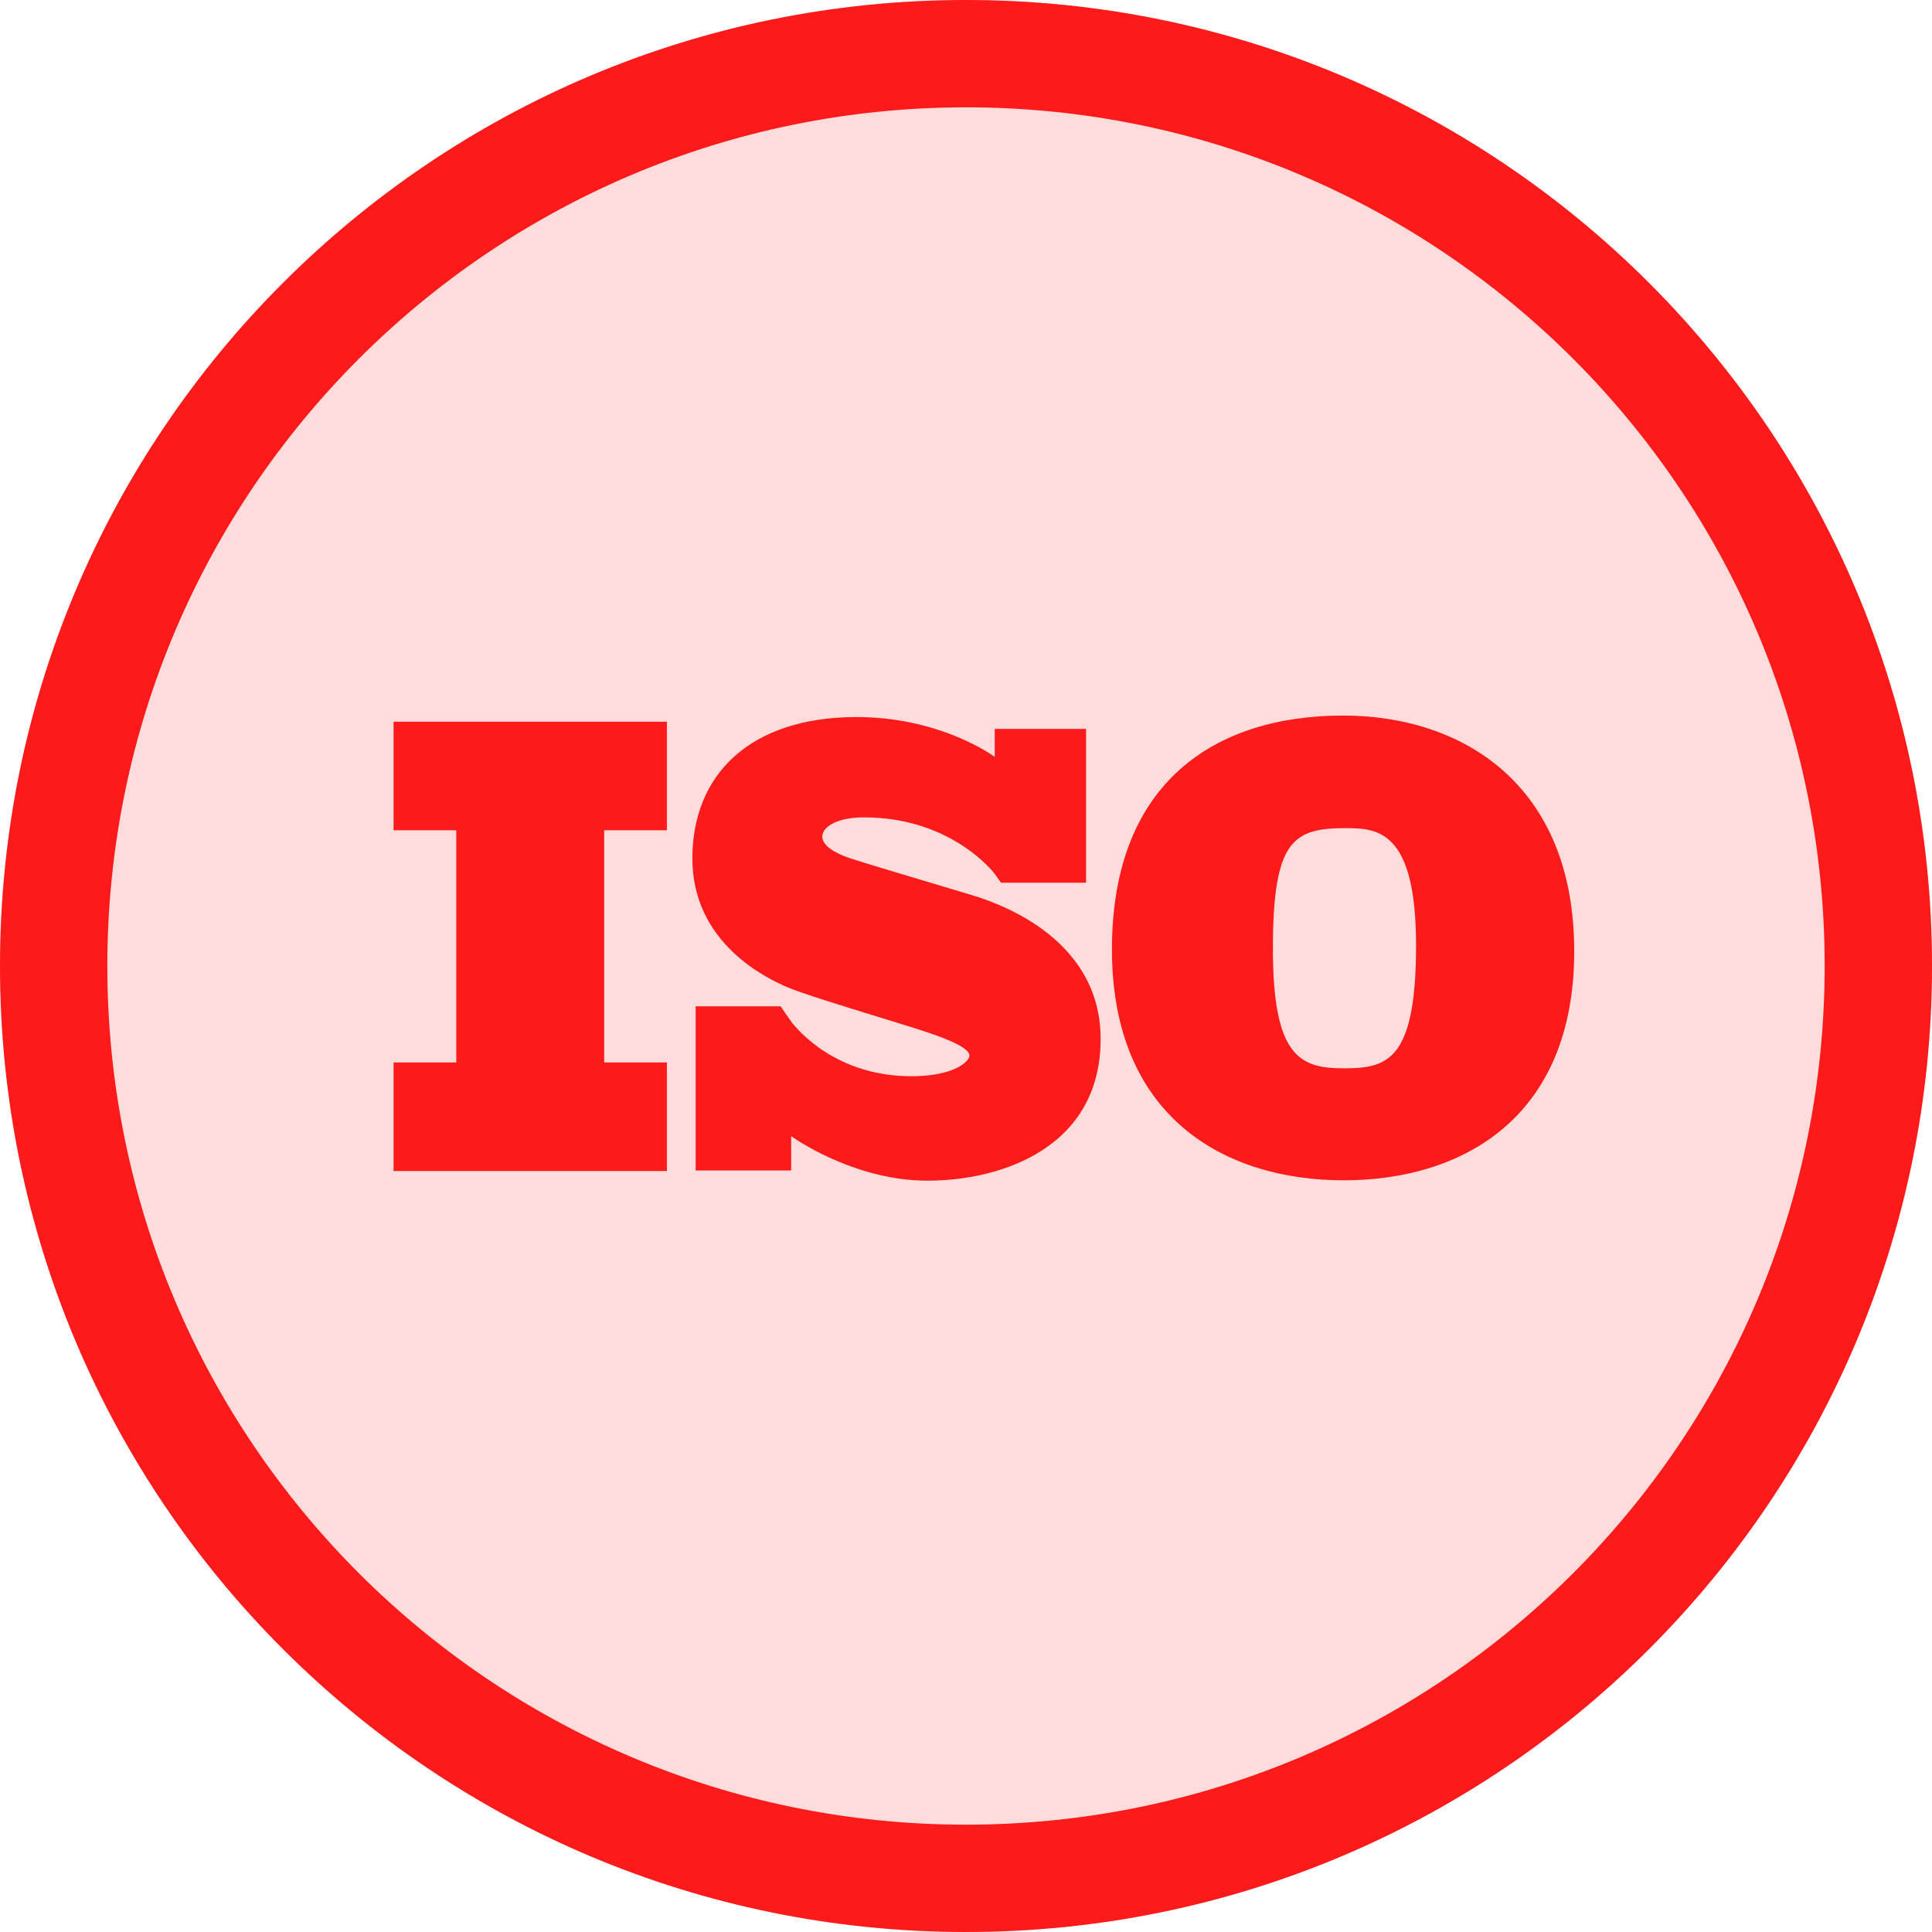
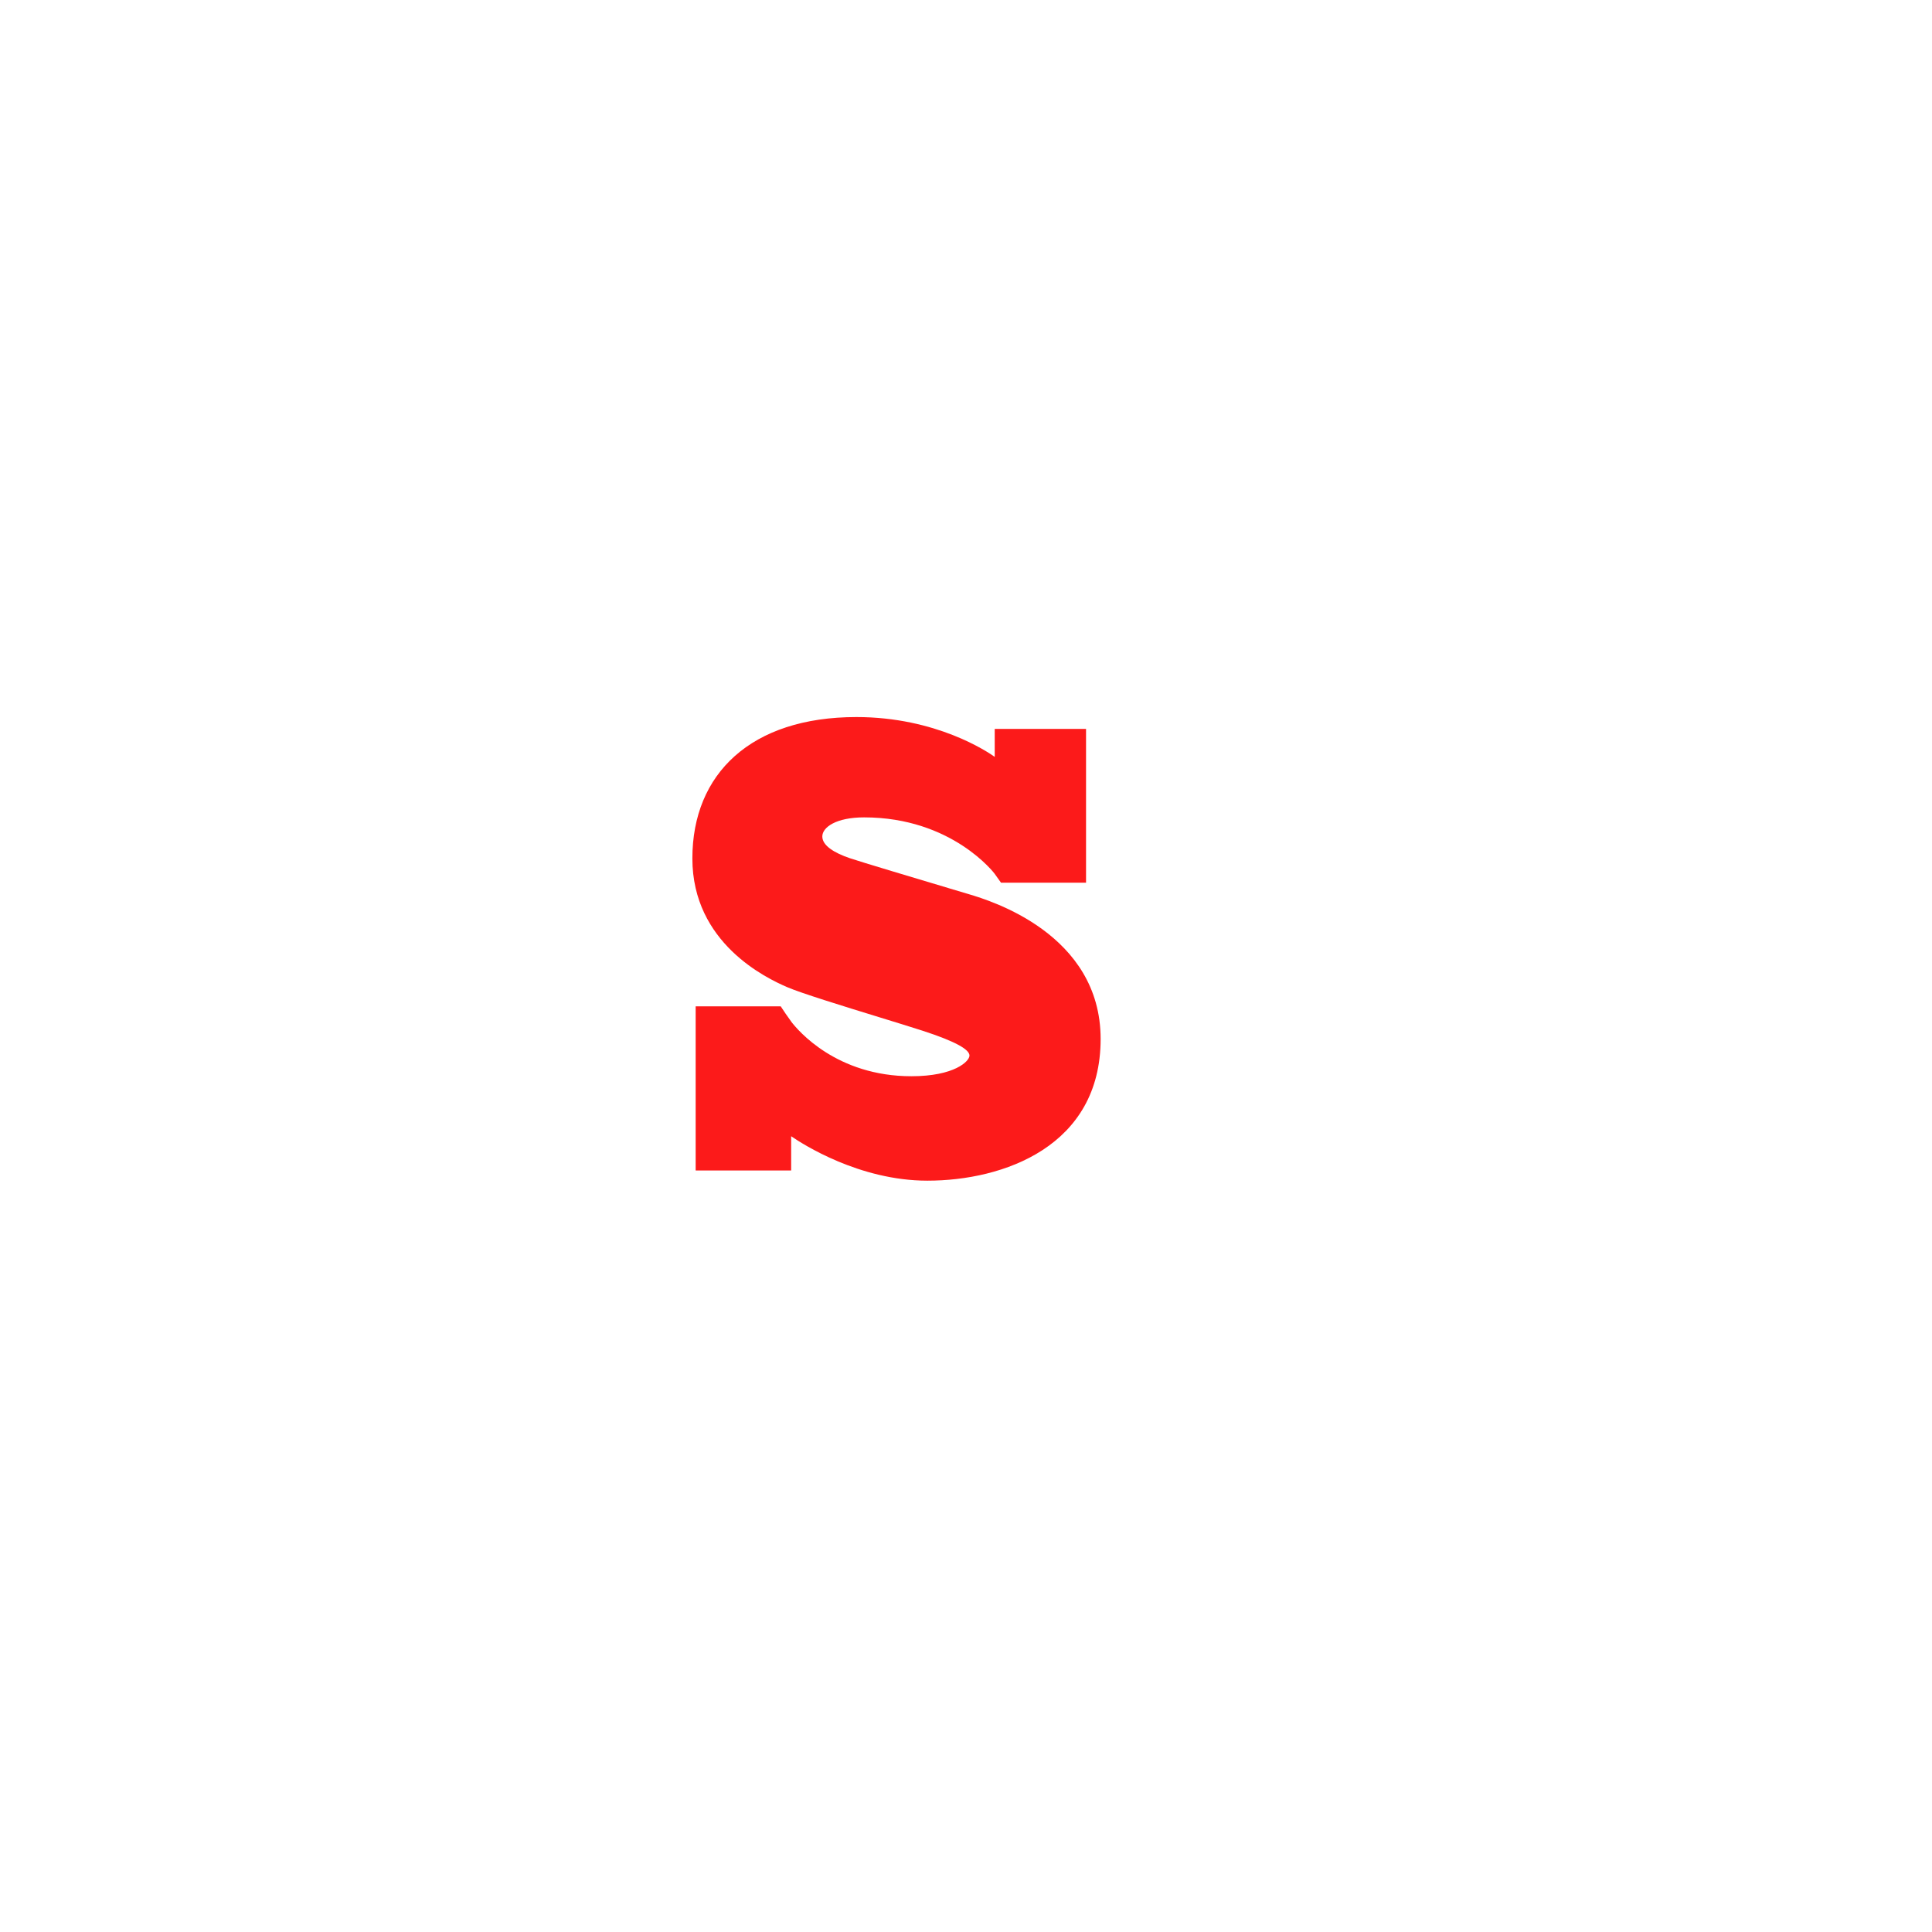
<svg xmlns="http://www.w3.org/2000/svg" width="54" height="54" viewBox="0 0 54 54" fill="none">
-   <path d="M54 27C54 41.912 41.912 54 27 54C12.088 54 0 41.912 0 27C0 12.088 12.088 0 27 0C41.912 0 54 12.088 54 27Z" fill="#FC1A1A" fill-opacity="0.15" />
-   <path fill-rule="evenodd" clip-rule="evenodd" d="M27 51C40.255 51 51 40.255 51 27C51 13.745 40.255 3 27 3C13.745 3 3 13.745 3 27C3 40.255 13.745 51 27 51ZM27 54C41.912 54 54 41.912 54 27C54 12.088 41.912 0 27 0C12.088 0 0 12.088 0 27C0 41.912 12.088 54 27 54Z" fill="#FC1A1A" />
-   <path fill-rule="evenodd" clip-rule="evenodd" d="M31.079 26.535C31.079 21.84 33.99 20 37.539 20C40.871 20 44 21.921 44 26.584C44 31.247 40.871 32.99 37.555 32.99C34.239 32.99 31.079 31.231 31.079 26.535ZM35.578 26.519C35.578 29.569 36.356 29.86 37.571 29.86C38.785 29.86 39.579 29.634 39.579 26.423C39.579 23.211 38.505 23.147 37.617 23.147C36.154 23.147 35.578 23.47 35.578 26.519Z" fill="#FC1A1A" />
  <path d="M27.071 24.99C26.966 24.959 26.765 24.899 26.51 24.823L26.495 24.818C25.601 24.551 24.074 24.095 23.748 23.985C23.328 23.842 22.984 23.638 22.984 23.38C22.984 23.122 23.371 22.846 24.152 22.846C26.616 22.846 27.8 24.421 27.8 24.421C27.8 24.421 27.933 24.605 27.978 24.671H30.355V20.373H27.803V21.155C27.608 21.016 26.169 20.042 23.937 20.042C20.992 20.042 19.352 21.626 19.352 23.994C19.352 26.361 21.422 27.34 21.997 27.589C22.39 27.759 23.562 28.12 24.573 28.431C25.043 28.576 25.478 28.709 25.783 28.808C26.745 29.12 27.097 29.342 27.097 29.503C27.097 29.663 26.676 30.081 25.474 30.081C23.38 30.081 22.302 28.801 22.113 28.553V28.551C22.053 28.468 21.982 28.369 21.958 28.332C21.93 28.289 21.866 28.193 21.821 28.127H19.444V32.716H22.113V31.758C22.424 31.972 24.013 33 25.921 33C28.05 33 30.763 32.039 30.763 29.04C30.763 26.096 27.66 25.167 27.1 24.999L27.071 24.99Z" fill="#FC1A1A" />
-   <path d="M18.64 23.206V20.172H11V23.206H12.753V29.696H11V32.73H18.64V29.696H16.887V23.206H18.64Z" fill="#FC1A1A" />
</svg>